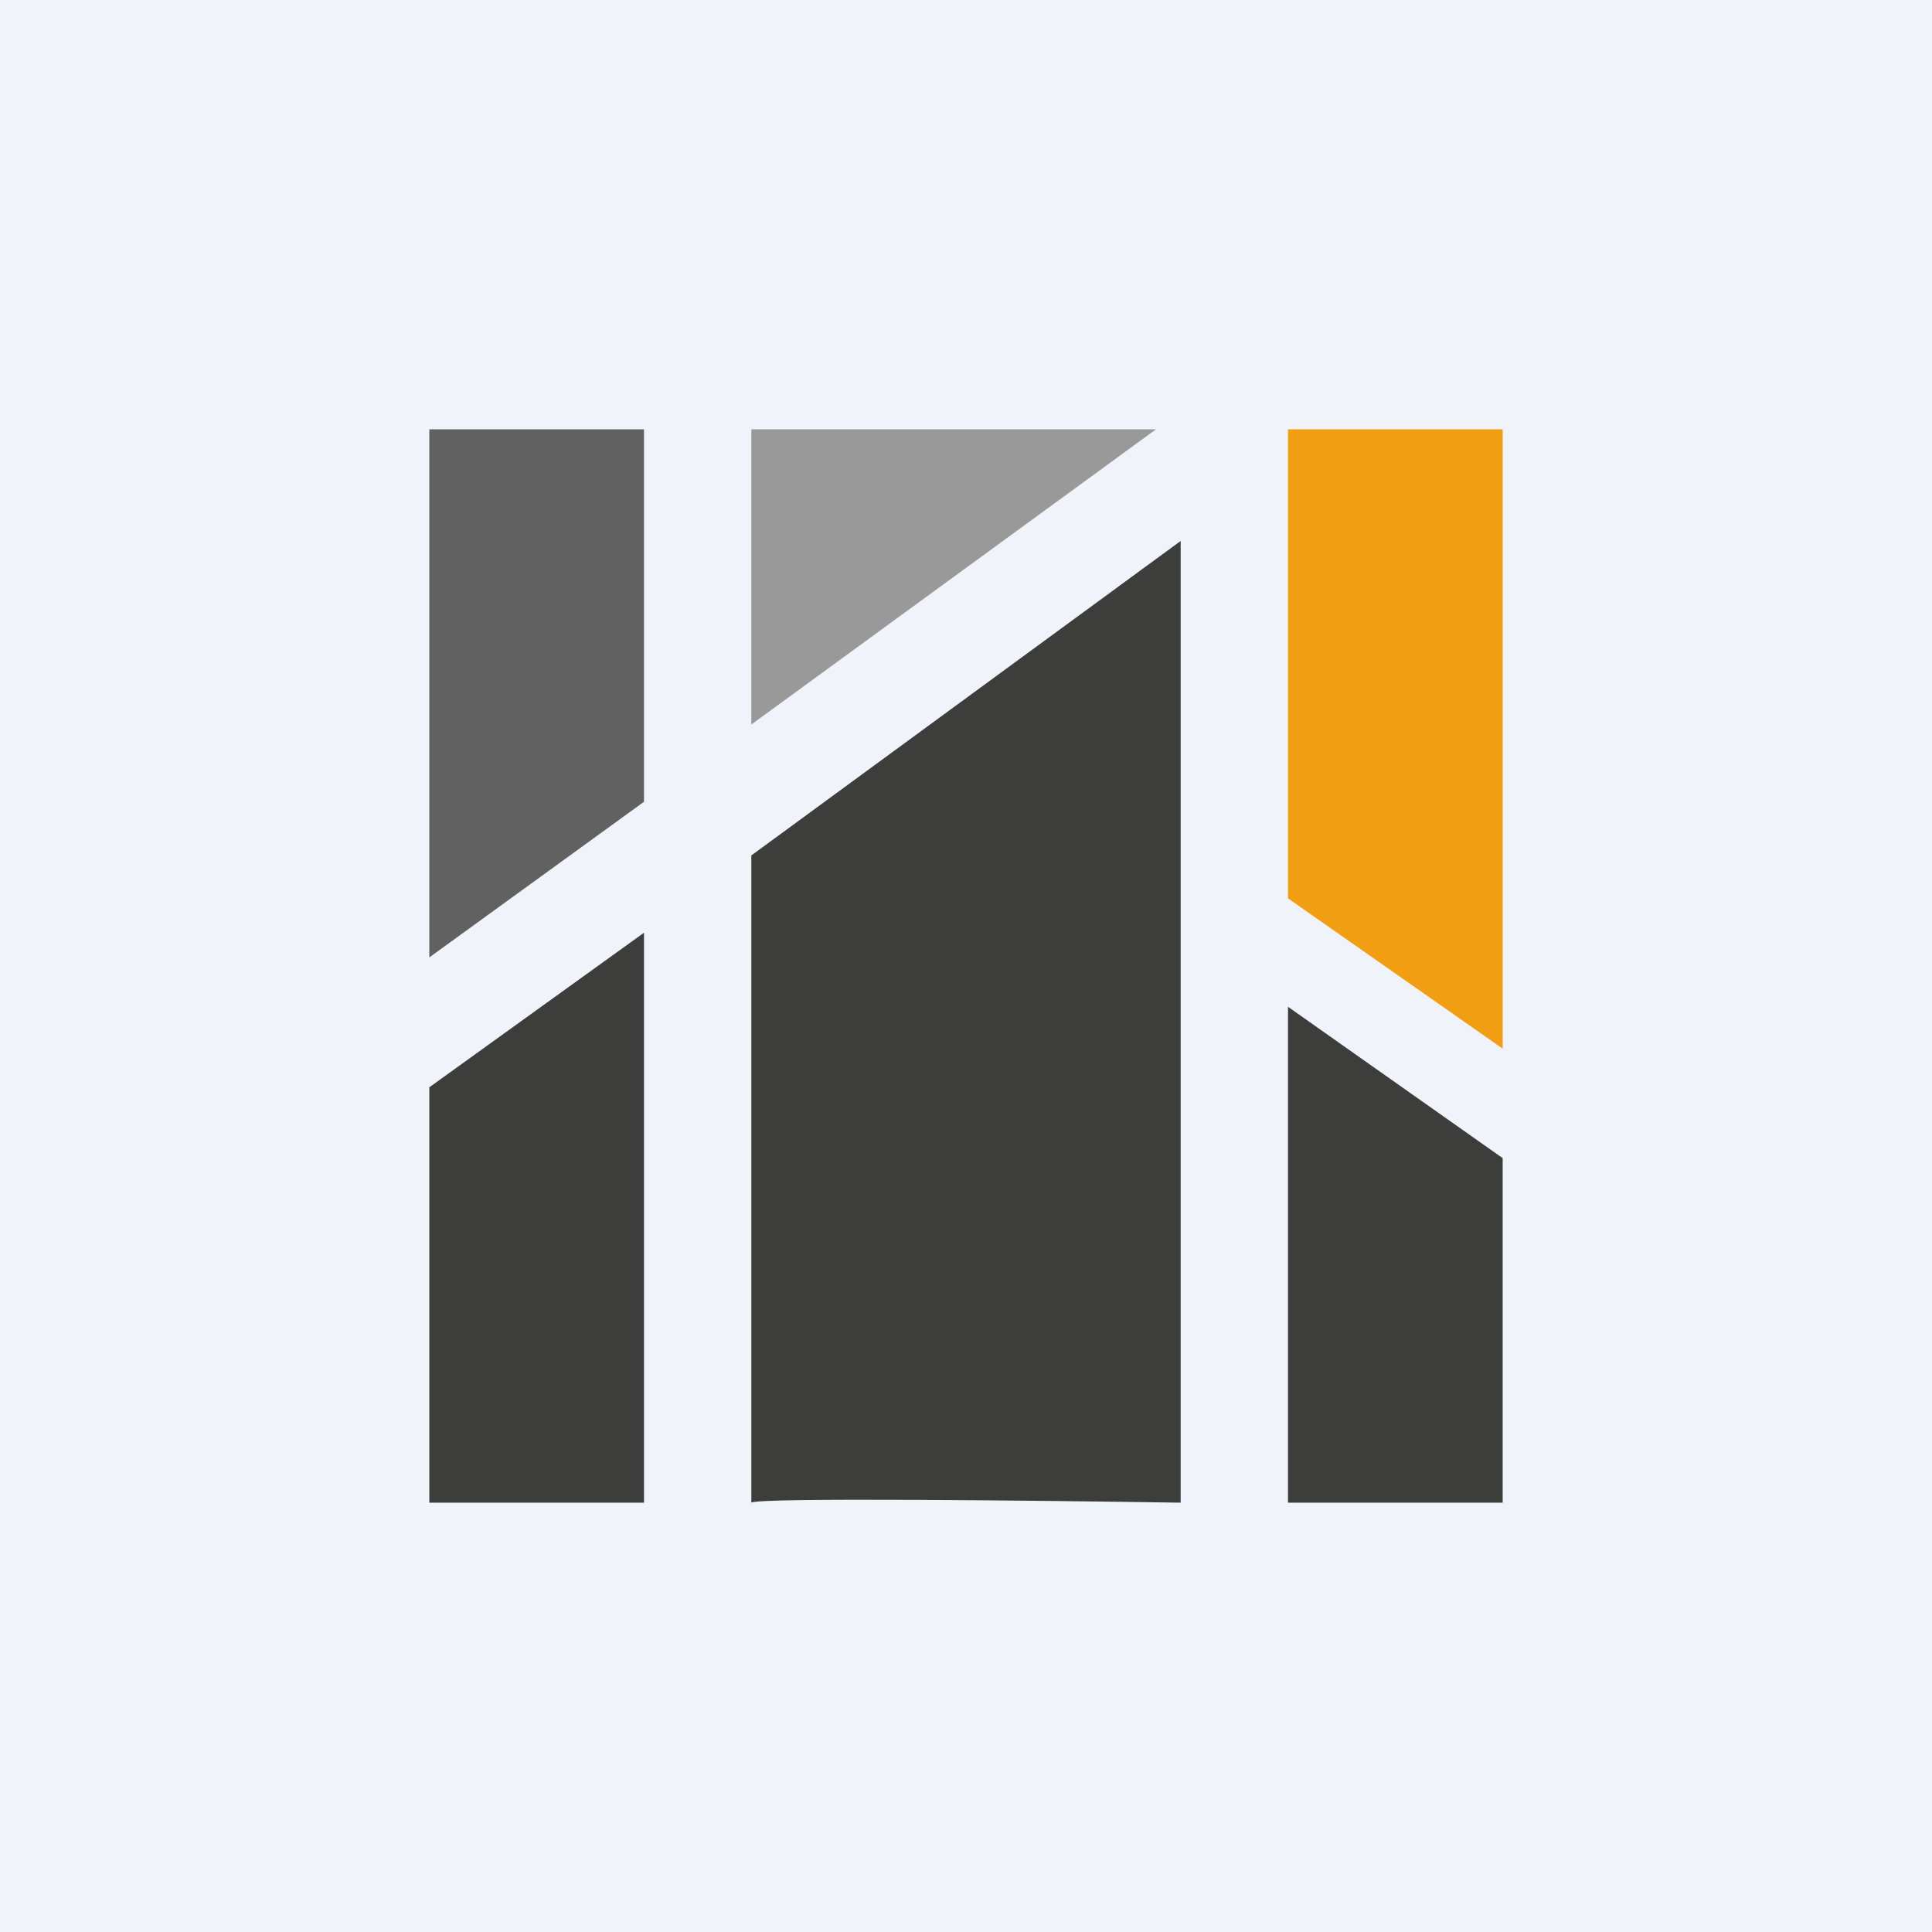
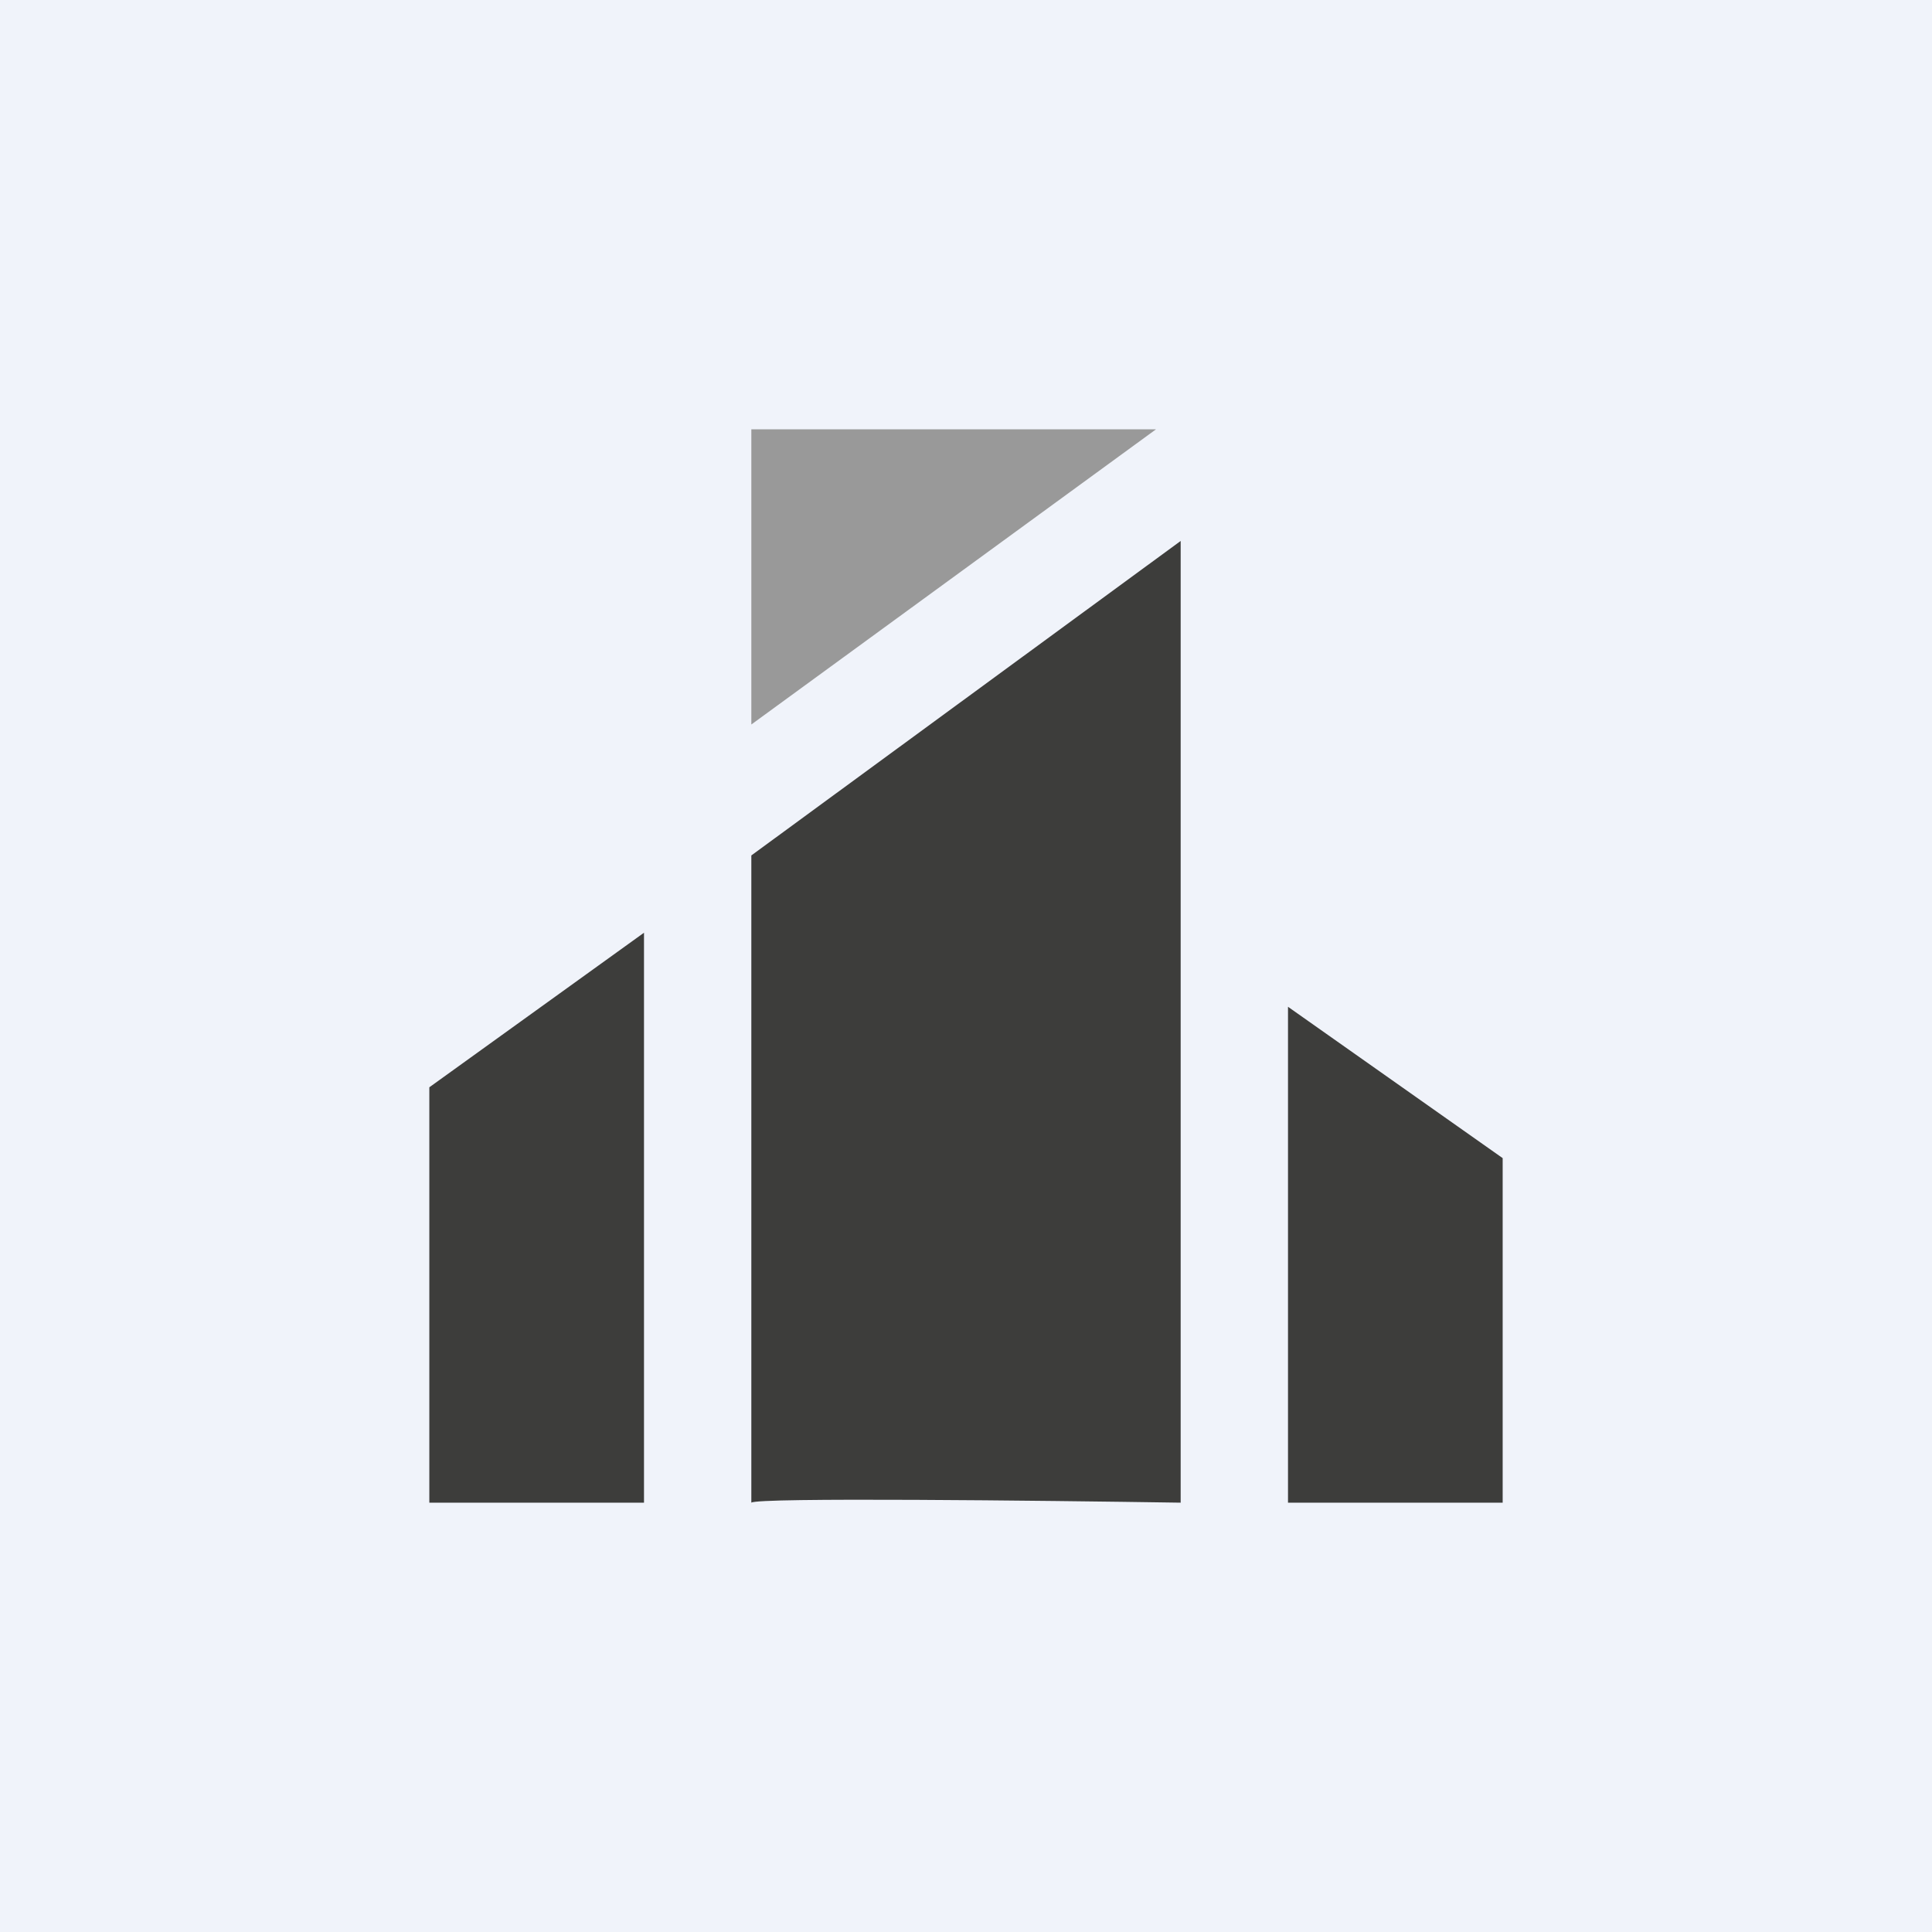
<svg xmlns="http://www.w3.org/2000/svg" width="18" height="18" viewBox="0 0 18 18">
  <path fill="#F0F3FA" d="M0 0h18v18H0z" />
  <path d="M7 7.97V14c.05-.05 2.69-.02 4 0V5.04L7 7.97Zm-3 2.16V14h2V8.69l-2 1.44ZM12 14V9.38l2 1.41V14h-2Z" fill="#3D3D3B" />
-   <path d="M4 8.92V4h2v3.47L4 8.92Z" fill="#616161" />
  <path d="M7 6.75V4h3.77L7 6.75Z" fill="#999" />
-   <path d="M12 8.37V4h2v5.77l-2-1.4Z" fill="#F29E12" />
</svg>